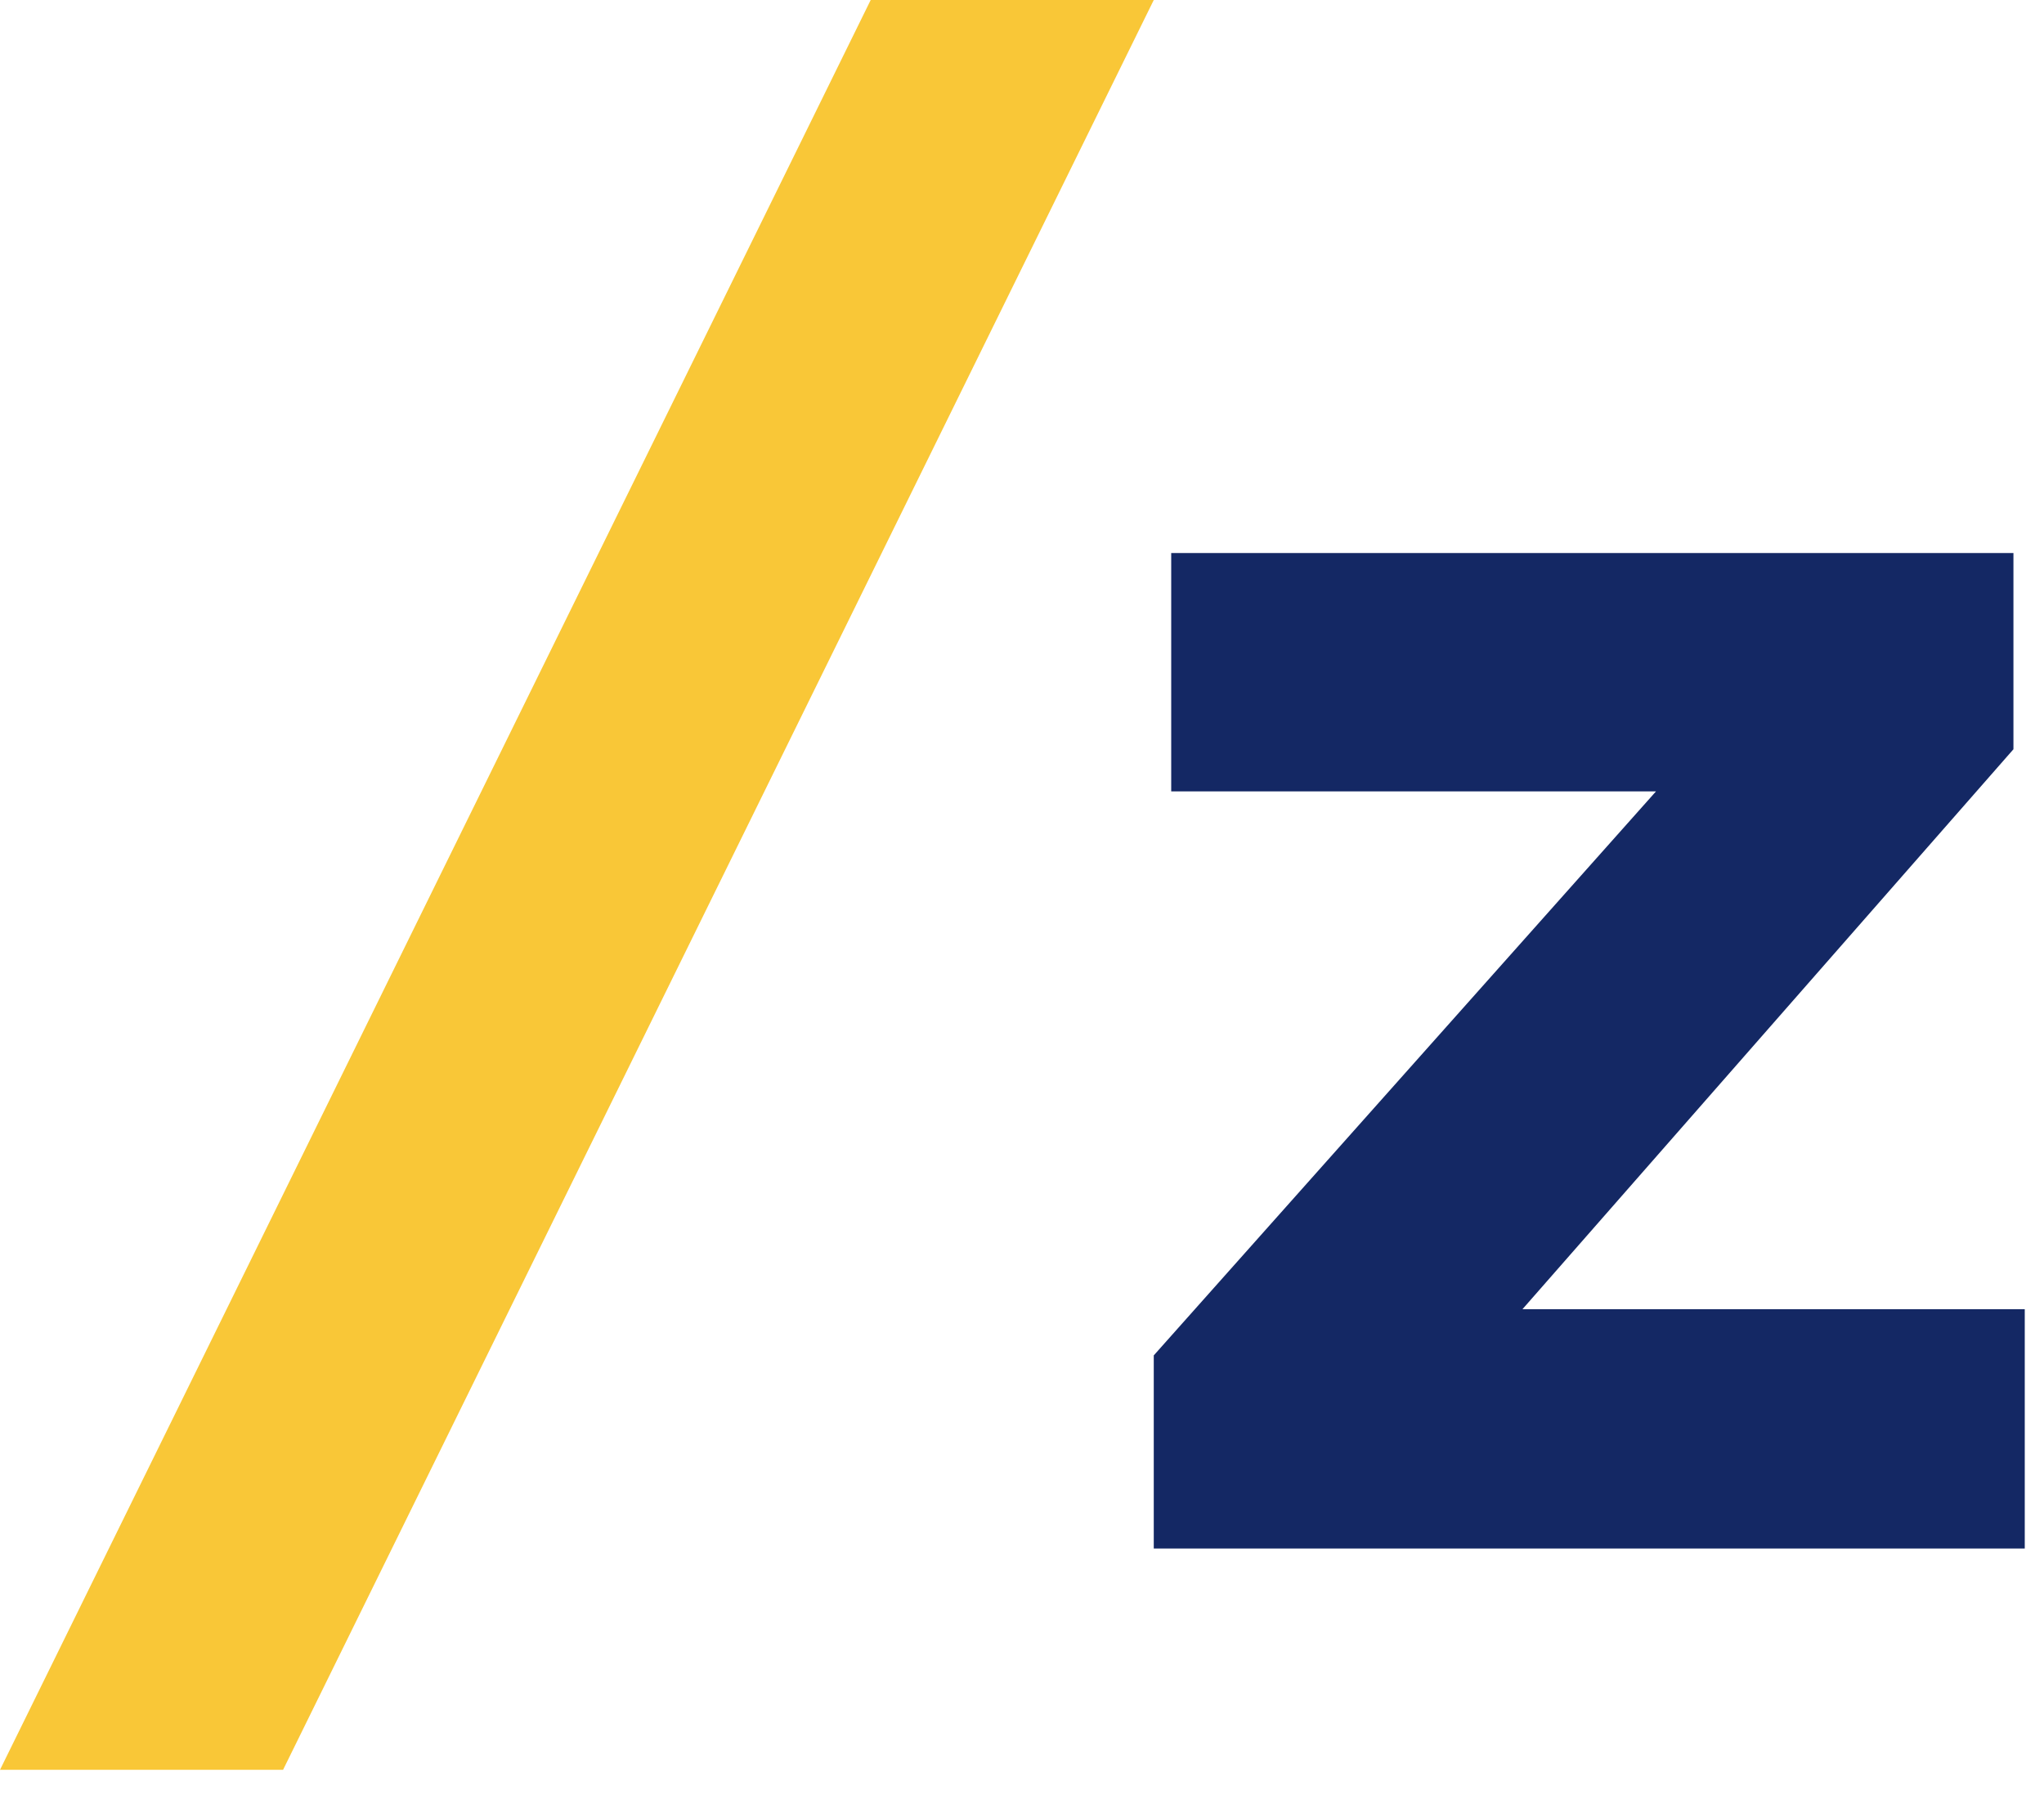
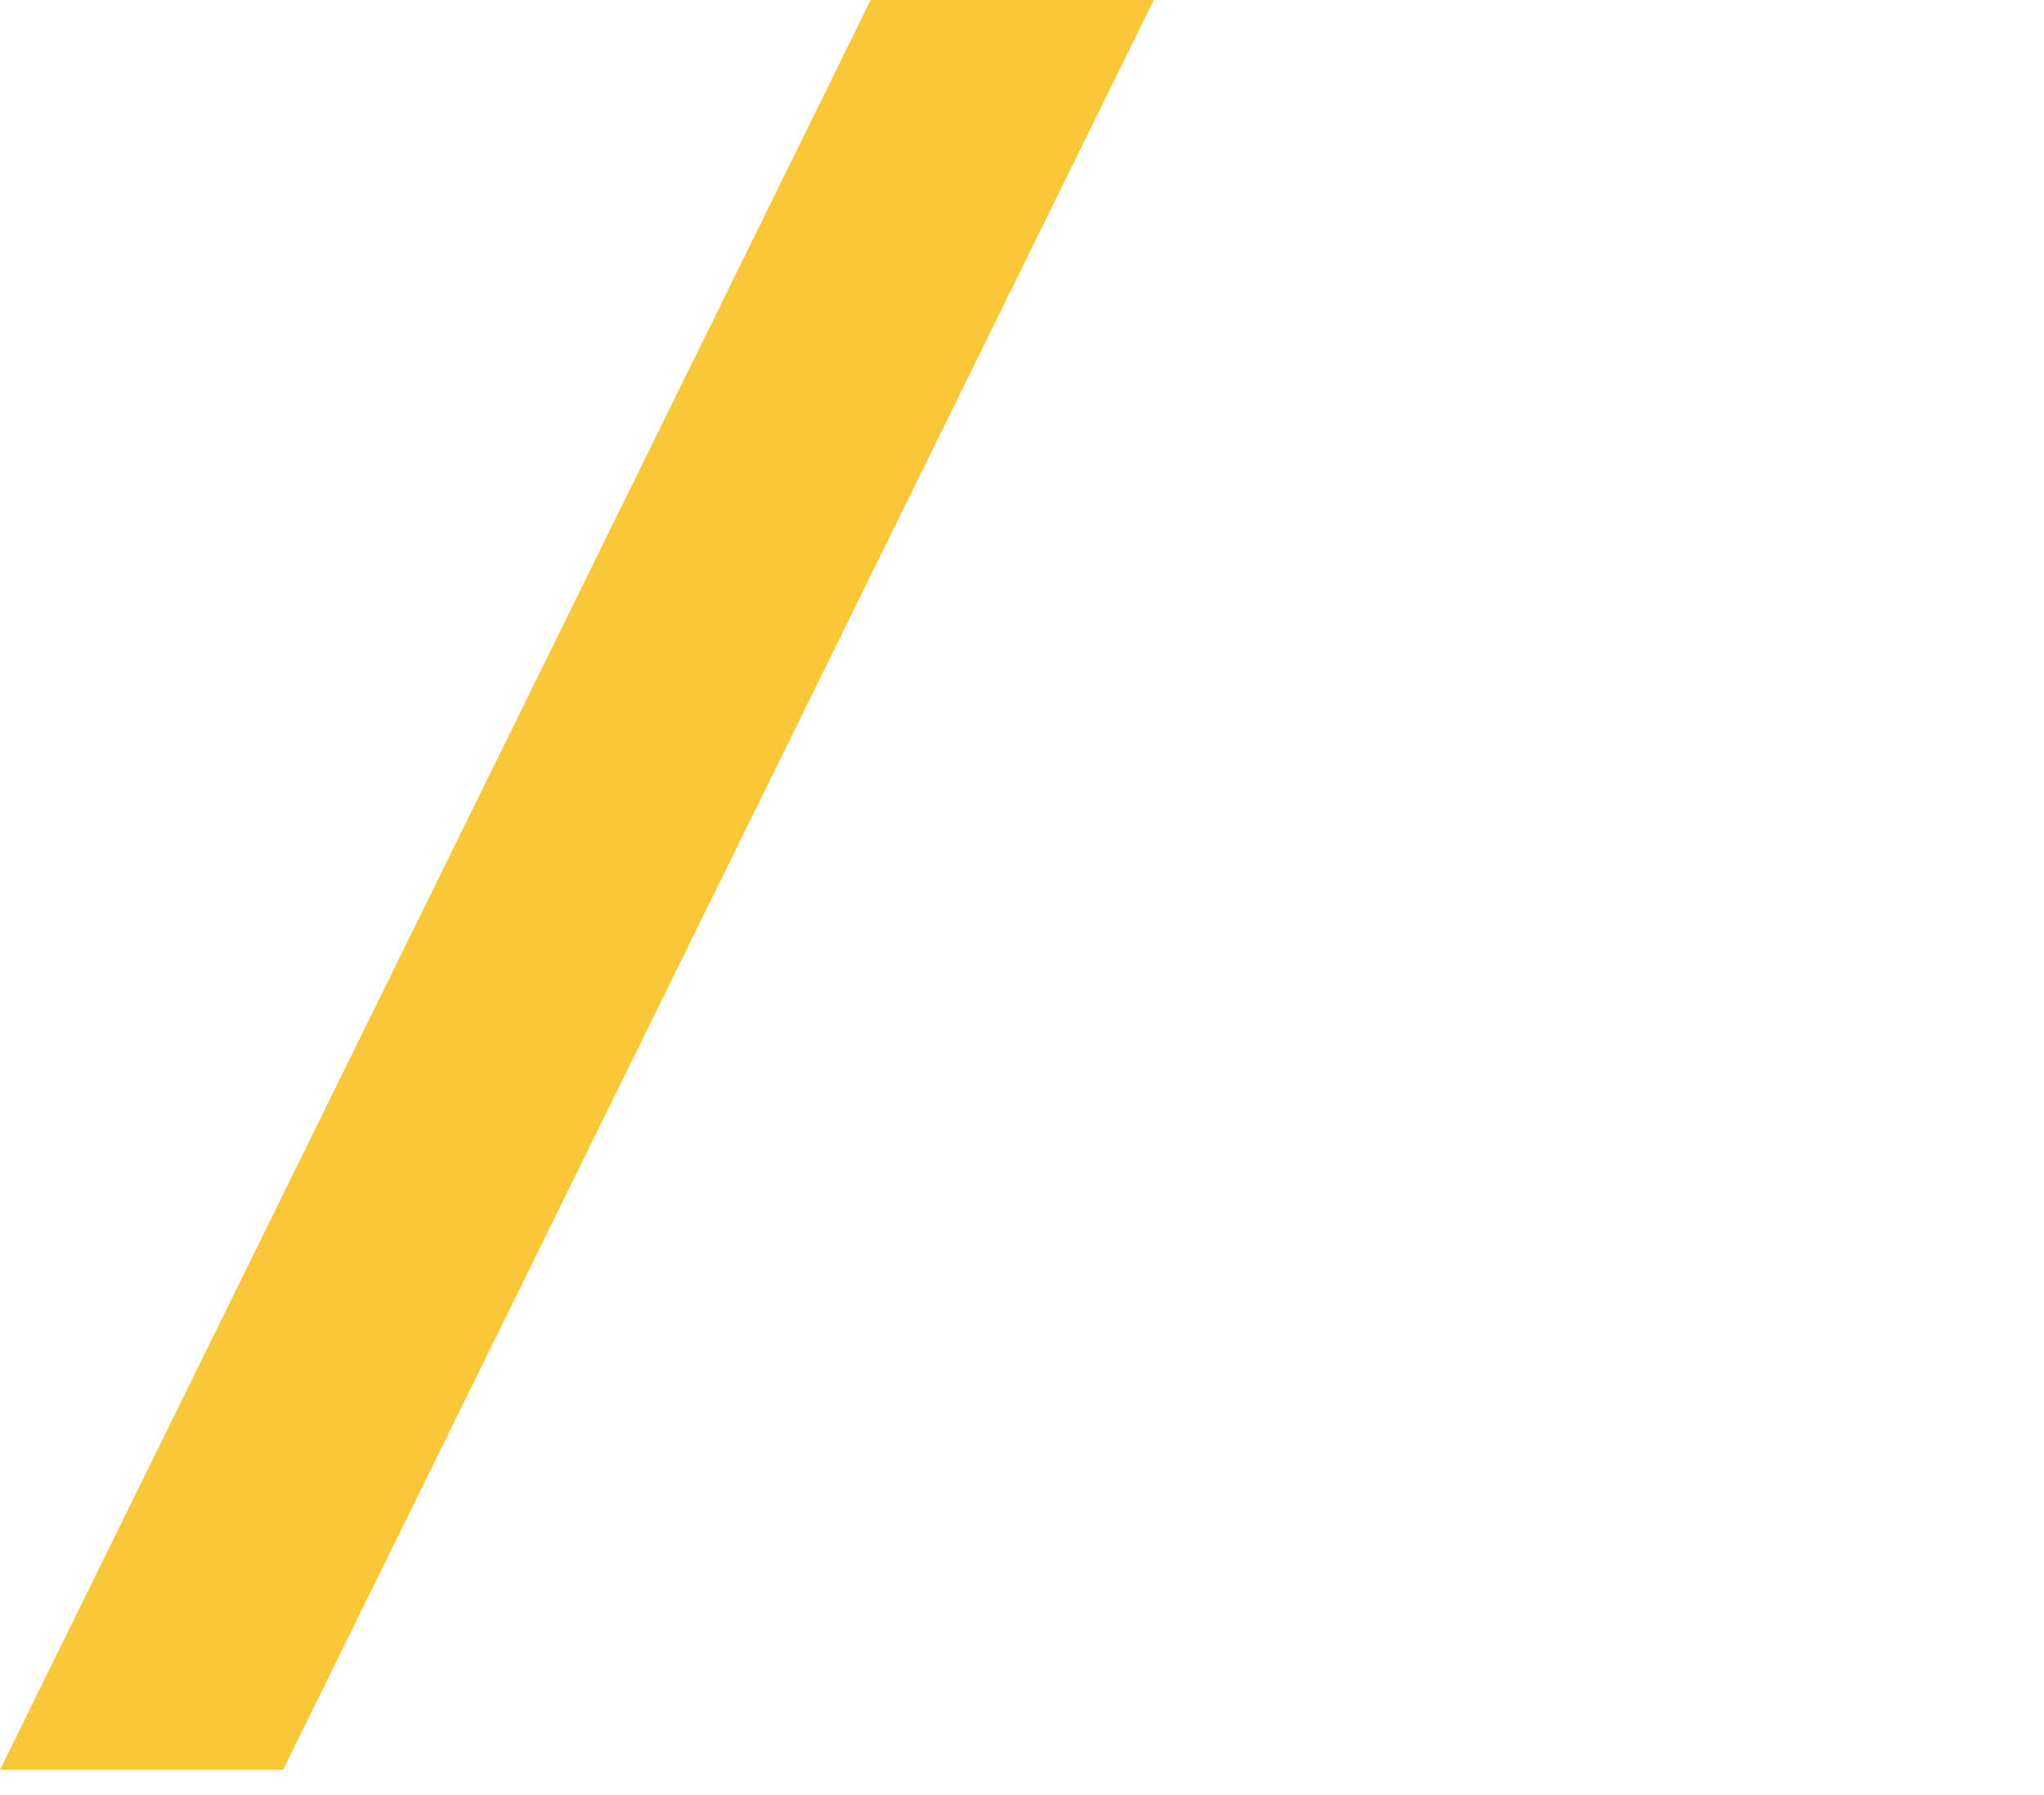
<svg xmlns="http://www.w3.org/2000/svg" width="41" height="36" viewBox="0 0 41 36" fill="none">
  <path fill-rule="evenodd" clip-rule="evenodd" d="M0 35.493L17.465 0H23.143L5.678 35.493H0" fill="#F9C737" />
-   <path fill-rule="evenodd" clip-rule="evenodd" d="M30.539 26.255H40.614V31.055H23.143V27.182L33.217 15.871H23.493V11.091H40.387V15.026L30.539 26.255" fill="#142864" />
</svg>